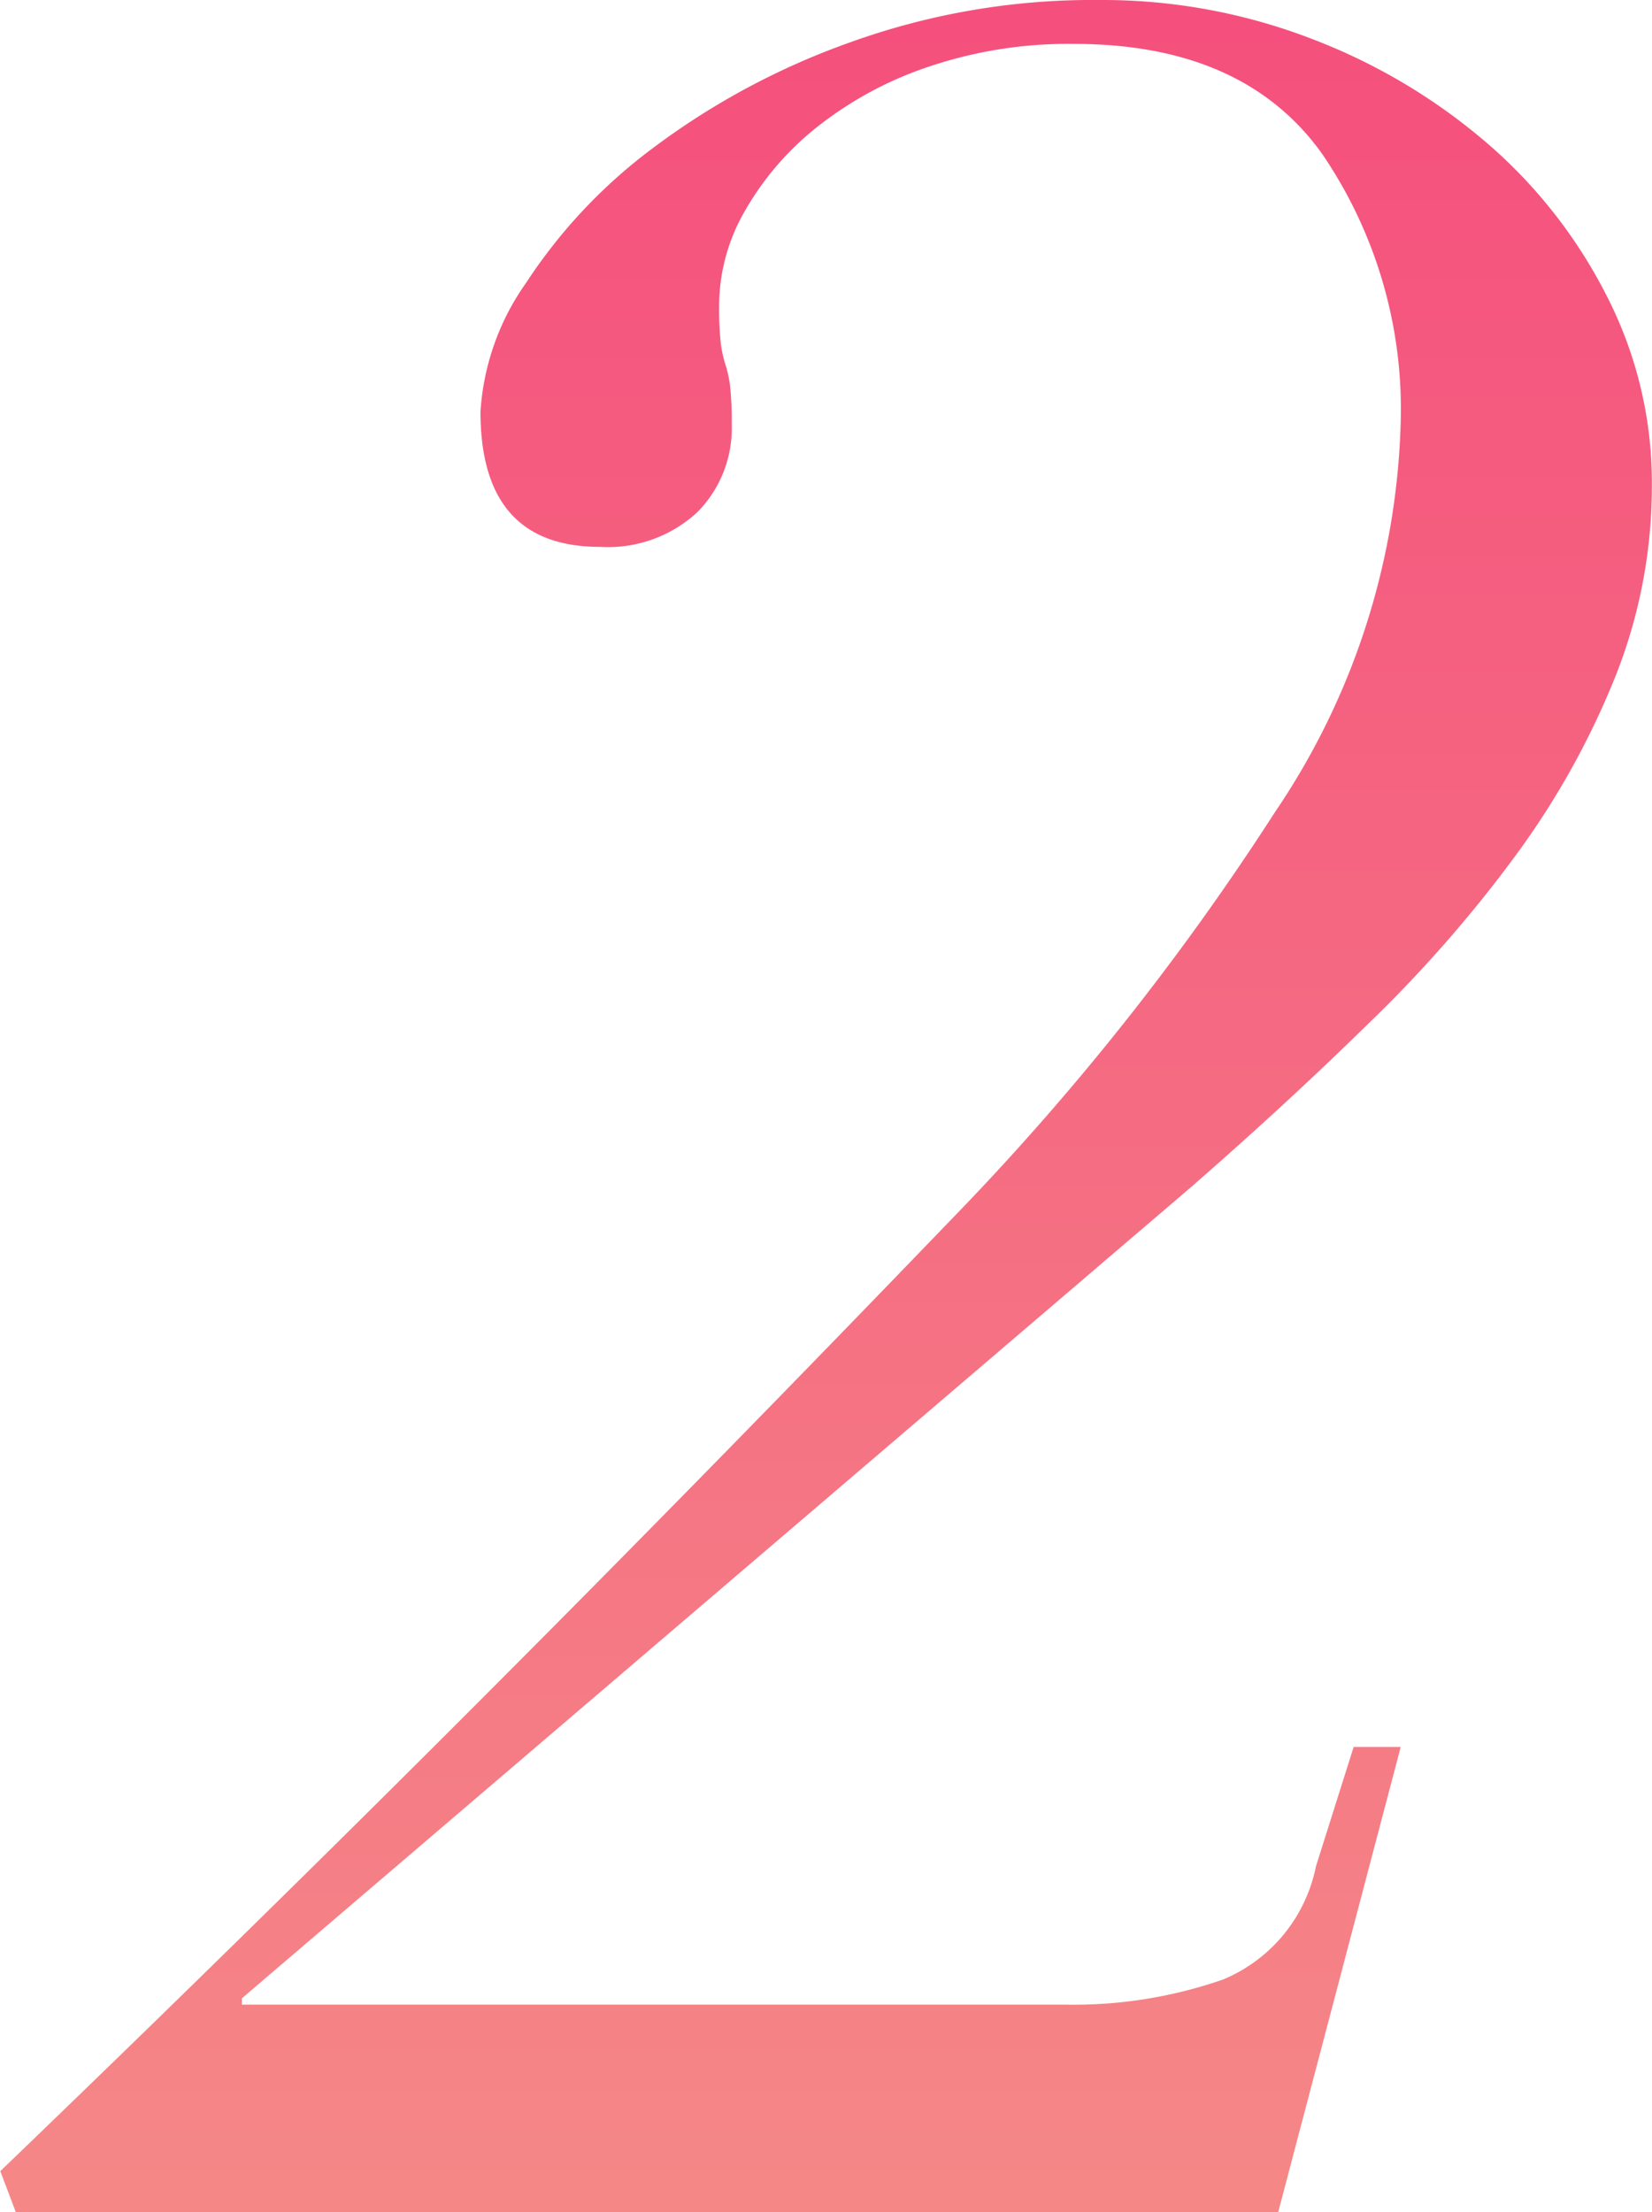
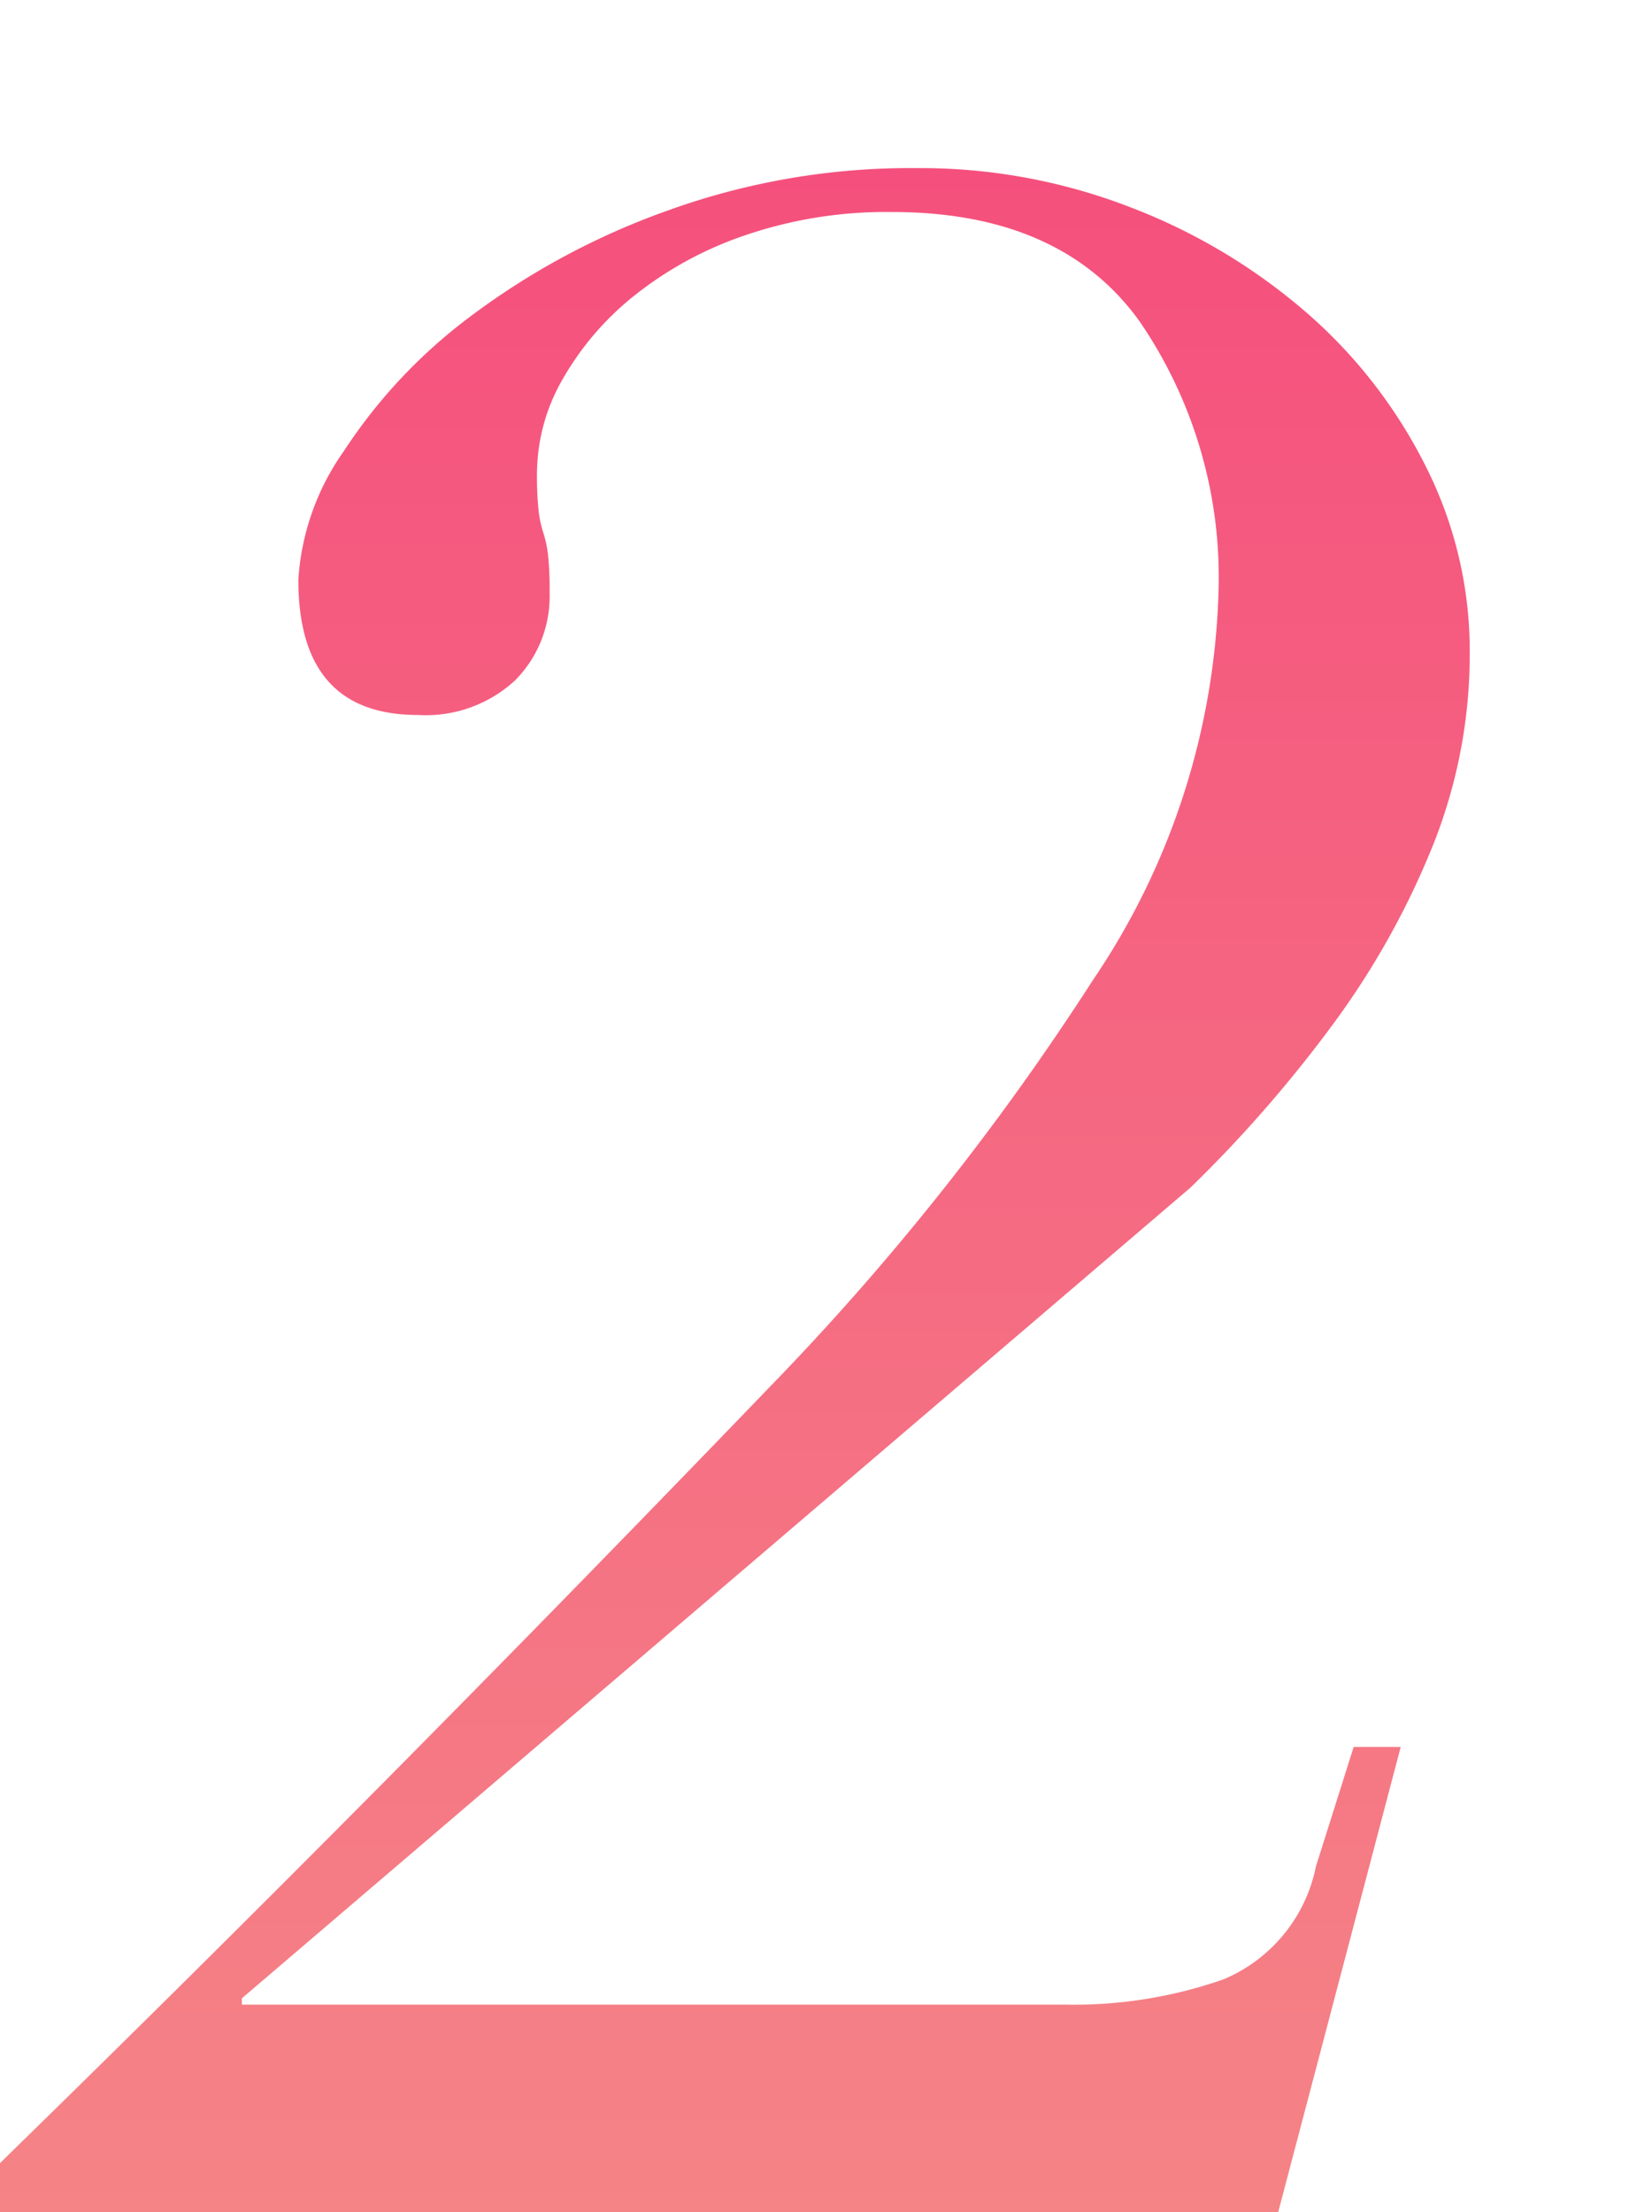
<svg xmlns="http://www.w3.org/2000/svg" width="42.719" height="57.175" viewBox="0 0 42.719 57.175">
  <defs>
    <linearGradient id="a" x1=".5" x2=".5" y2="1" gradientUnits="objectBoundingBox">
      <stop offset="0" stop-color="#f5507d" />
      <stop offset="1" stop-color="#f58787" />
    </linearGradient>
  </defs>
-   <path fill="url(#a)" d="M36.725 24.791h32.647l3.167-12.02h-1.217l-.975 3.086a4.021 4.021 0 0 1-2.4 2.924 11.748 11.748 0 0 1-4.1.65H42.572v-.162L67.1-1.685q2.518-2.193 4.71-4.345a34.1 34.1 0 0 0 3.776-4.345 20.955 20.955 0 0 0 2.514-4.548 13.316 13.316 0 0 0 .934-4.954 10.576 10.576 0 0 0-1.134-4.792 12.93 12.93 0 0 0-3.086-3.979 15.277 15.277 0 0 0-4.548-2.721 15.042 15.042 0 0 0-5.523-1.015 18.474 18.474 0 0 0-6.457 1.1 19.175 19.175 0 0 0-5.076 2.721 13.661 13.661 0 0 0-3.289 3.492 6.446 6.446 0 0 0-1.178 3.33q0 3.492 3.086 3.492a3.4 3.4 0 0 0 2.518-.893 3.08 3.08 0 0 0 .893-2.274 8.559 8.559 0 0 0-.041-.975 2.975 2.975 0 0 0-.122-.569 2.976 2.976 0 0 1-.122-.569 8.561 8.561 0 0 1-.041-.975 4.908 4.908 0 0 1 .65-2.4 7.524 7.524 0 0 1 1.827-2.152 9.472 9.472 0 0 1 2.883-1.584 11.292 11.292 0 0 1 3.817-.609q4.386 0 6.416 2.842a11.7 11.7 0 0 1 2.03 6.984 18.818 18.818 0 0 1-3.249 10.03 67.614 67.614 0 0 1-8.362 10.52q-6.335 6.578-12.3 12.548t-12.3 12.06Z" transform="translate(-36.318 32.384)" />
+   <path fill="url(#a)" d="M36.725 24.791h32.647l3.167-12.02h-1.217l-.975 3.086a4.021 4.021 0 0 1-2.4 2.924 11.748 11.748 0 0 1-4.1.65H42.572v-.162L67.1-1.685a34.1 34.1 0 0 0 3.776-4.345 20.955 20.955 0 0 0 2.514-4.548 13.316 13.316 0 0 0 .934-4.954 10.576 10.576 0 0 0-1.134-4.792 12.93 12.93 0 0 0-3.086-3.979 15.277 15.277 0 0 0-4.548-2.721 15.042 15.042 0 0 0-5.523-1.015 18.474 18.474 0 0 0-6.457 1.1 19.175 19.175 0 0 0-5.076 2.721 13.661 13.661 0 0 0-3.289 3.492 6.446 6.446 0 0 0-1.178 3.33q0 3.492 3.086 3.492a3.4 3.4 0 0 0 2.518-.893 3.08 3.08 0 0 0 .893-2.274 8.559 8.559 0 0 0-.041-.975 2.975 2.975 0 0 0-.122-.569 2.976 2.976 0 0 1-.122-.569 8.561 8.561 0 0 1-.041-.975 4.908 4.908 0 0 1 .65-2.4 7.524 7.524 0 0 1 1.827-2.152 9.472 9.472 0 0 1 2.883-1.584 11.292 11.292 0 0 1 3.817-.609q4.386 0 6.416 2.842a11.7 11.7 0 0 1 2.03 6.984 18.818 18.818 0 0 1-3.249 10.03 67.614 67.614 0 0 1-8.362 10.52q-6.335 6.578-12.3 12.548t-12.3 12.06Z" transform="translate(-36.318 32.384)" />
</svg>